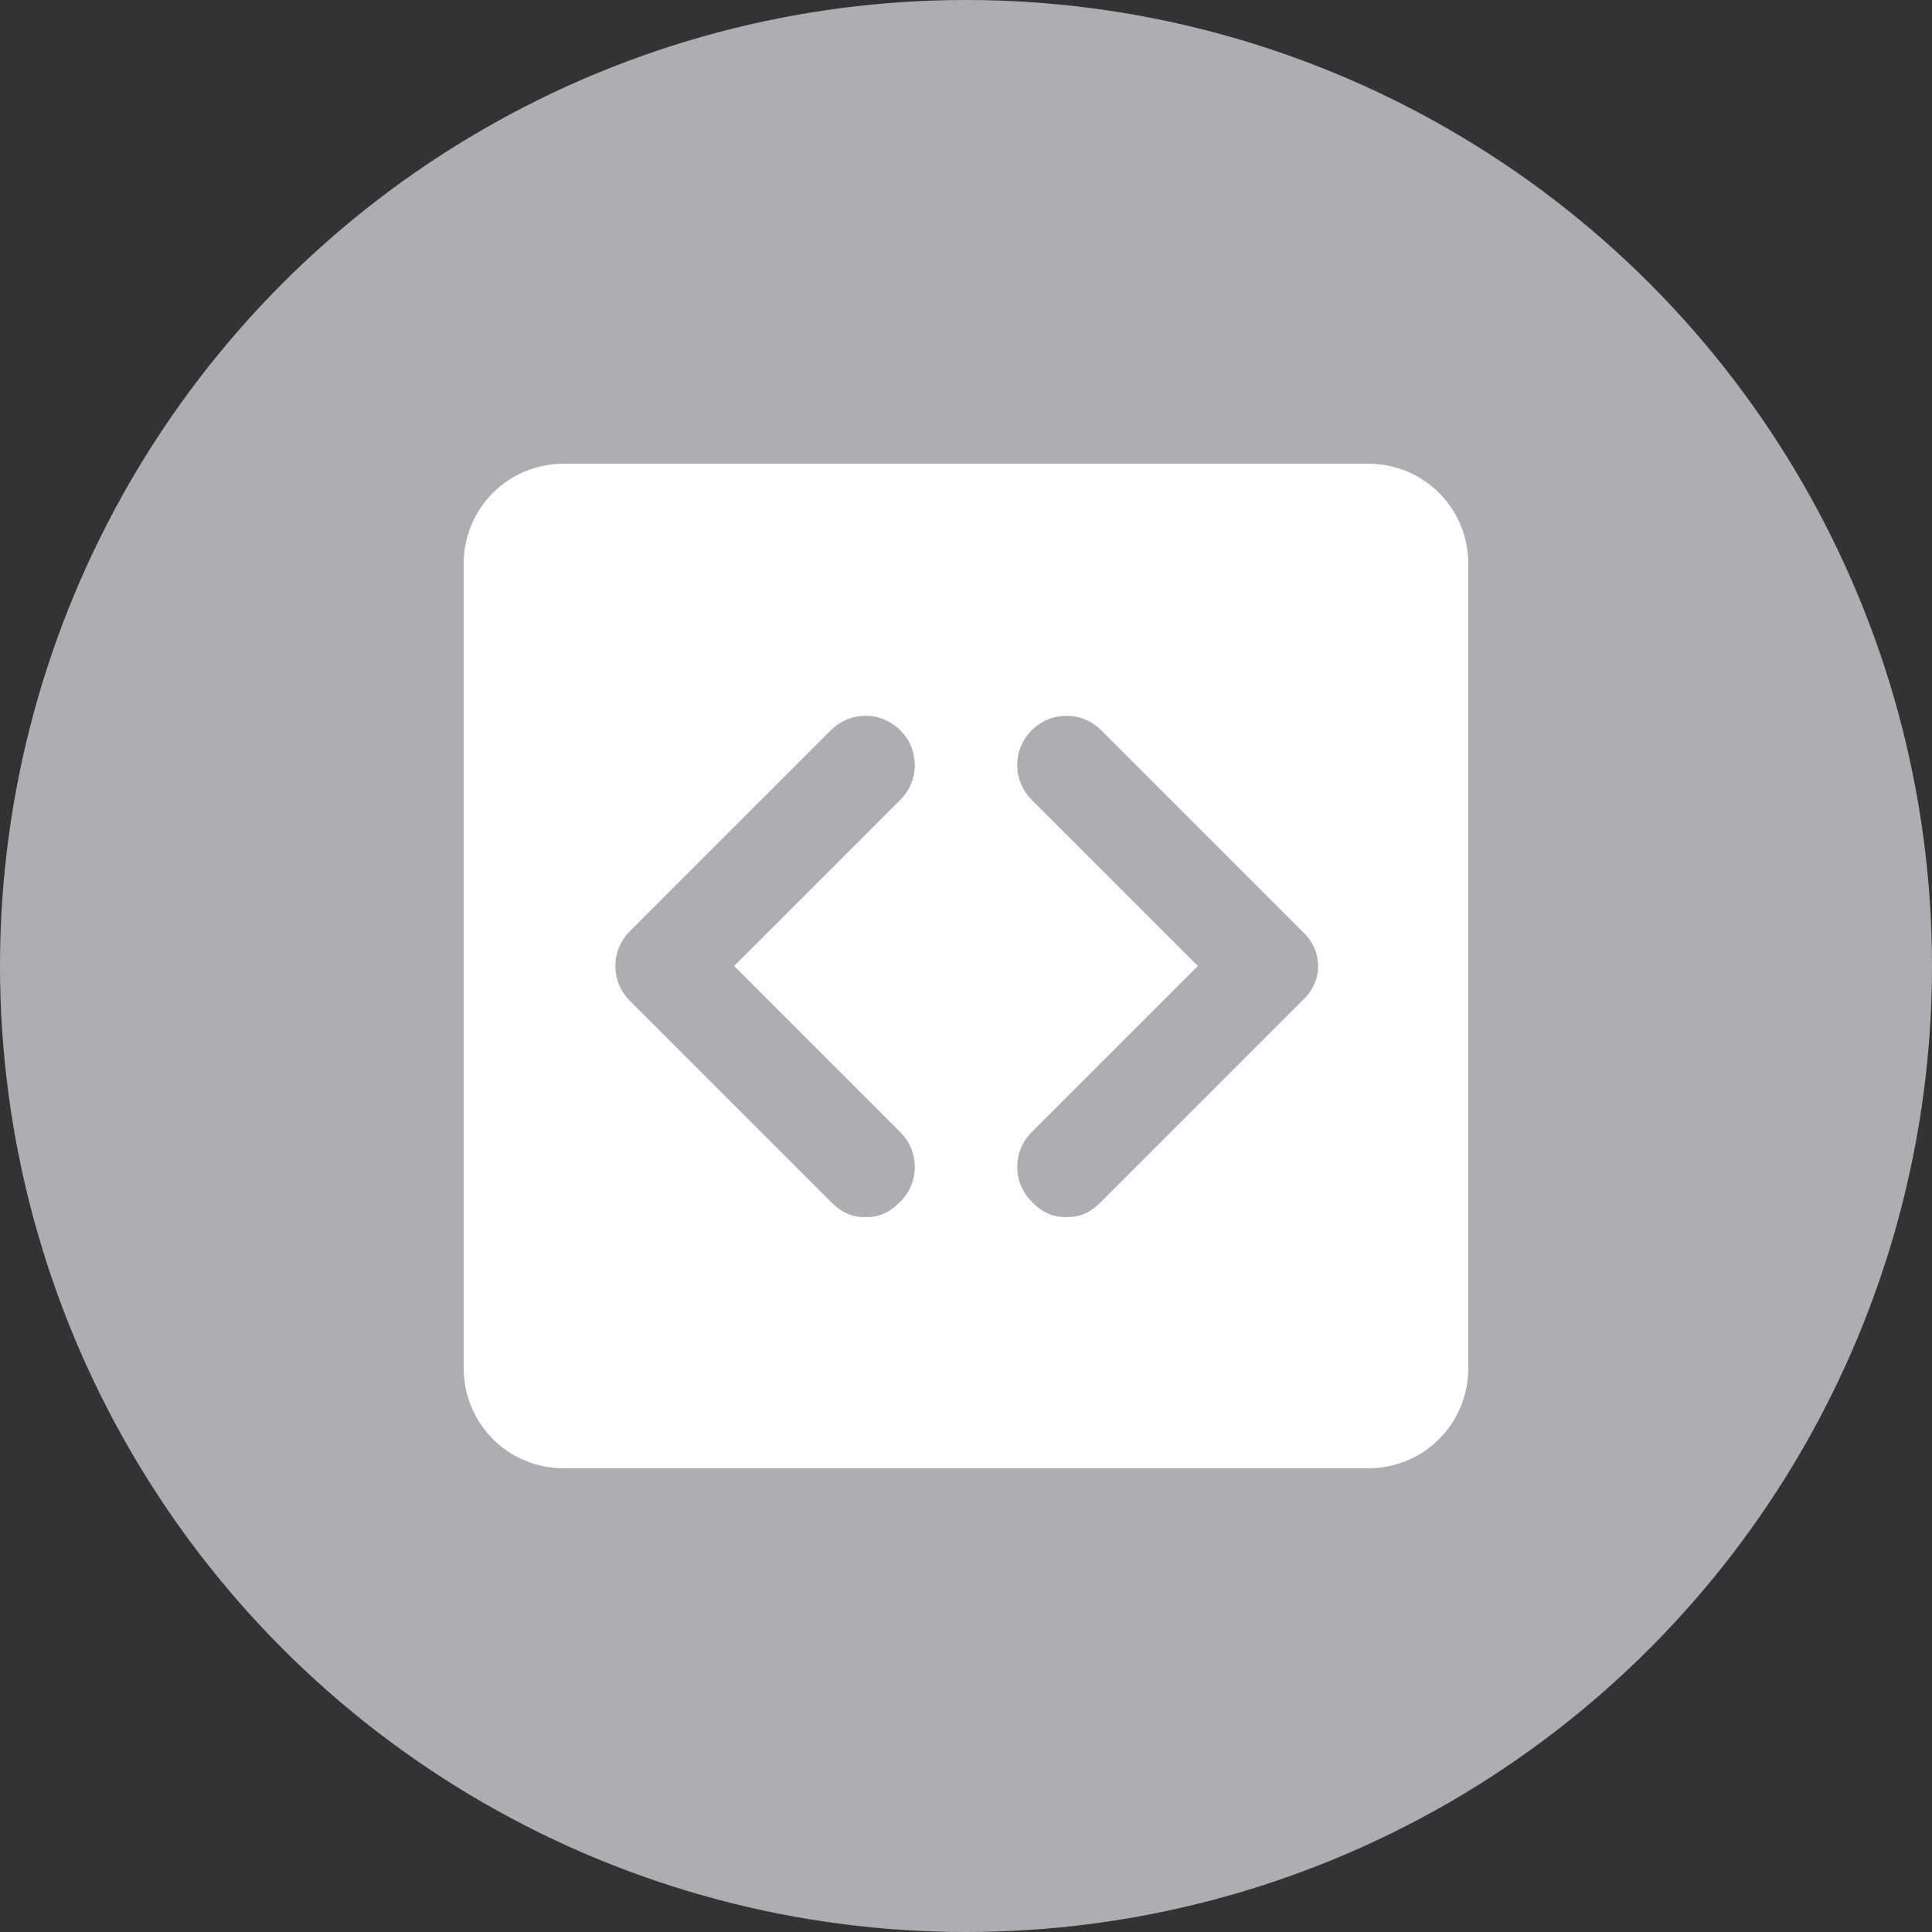
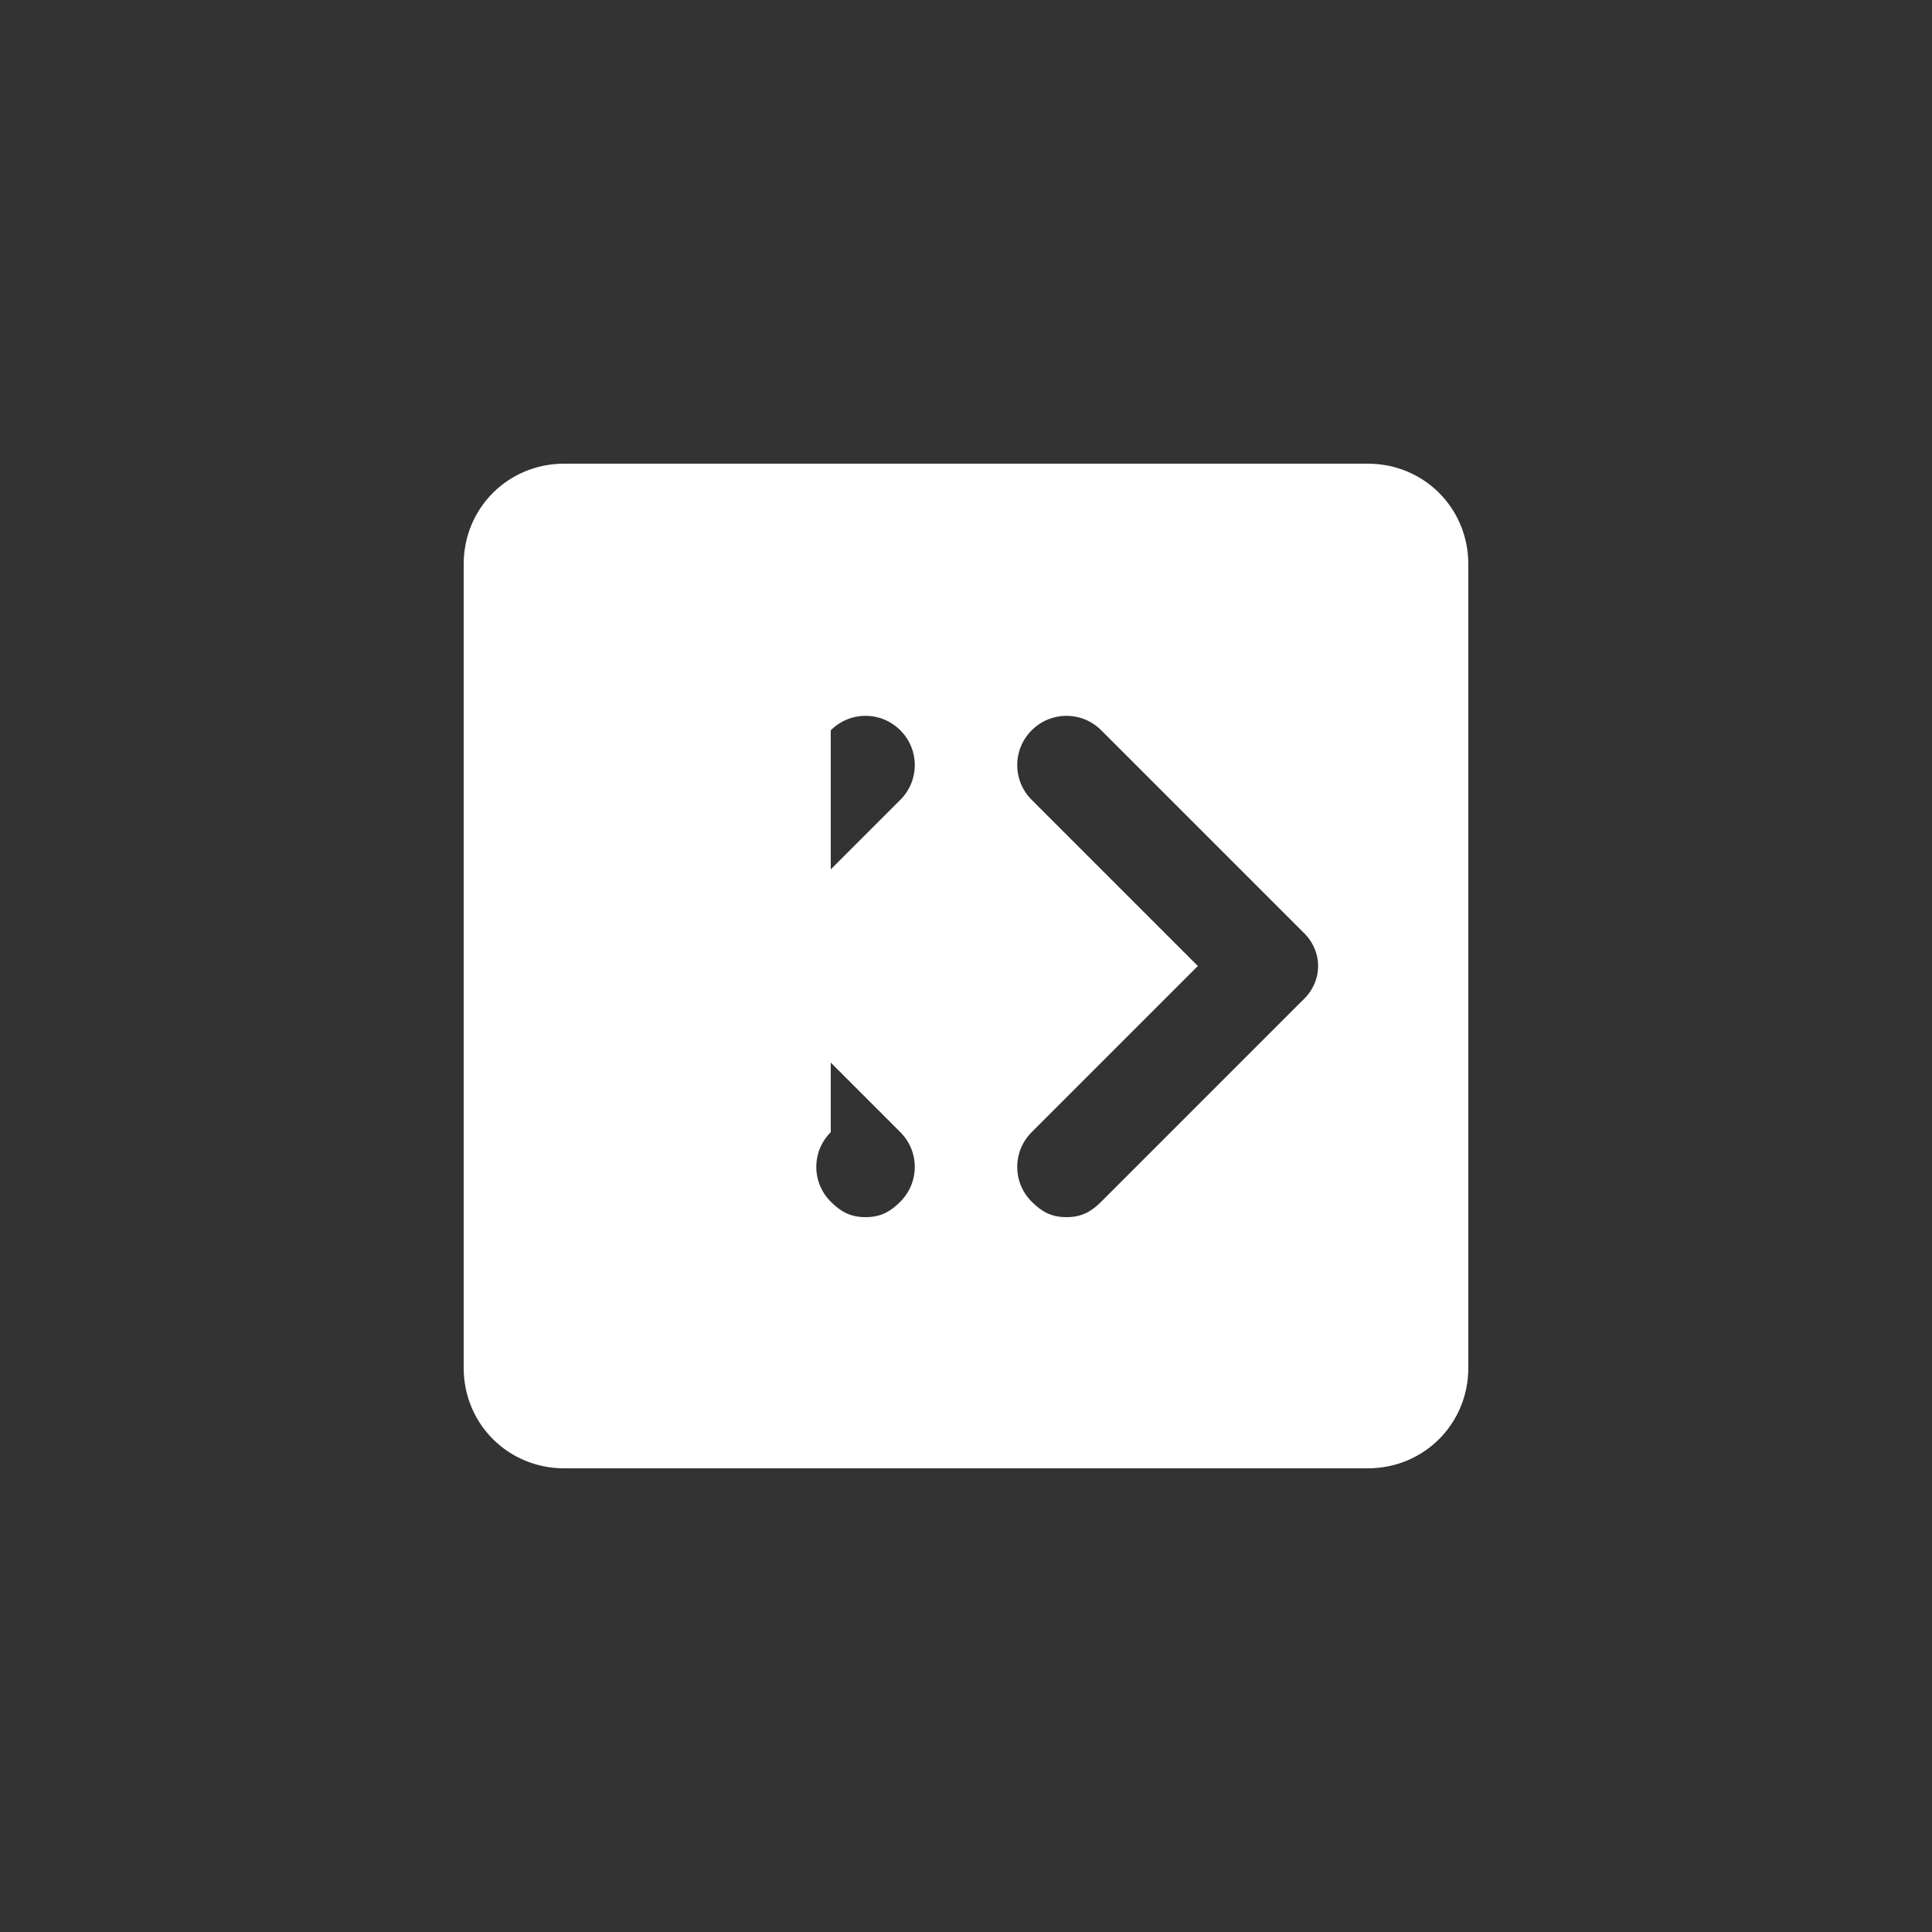
<svg xmlns="http://www.w3.org/2000/svg" version="1.1" id="Layer_1" x="0px" y="0px" width="100px" height="100px" viewBox="0 0 100 100" style="enable-background:new 0 0 100 100;" xml:space="preserve">
  <rect x="0" y="0" width="100" height="100" fill="#333333" stroke="none" />
  <style type="text/css">
	.st0{fill:#AEAEB2;}
	.st1{fill:#FFFFFF;}
</style>
-   <circle class="st0" cx="50" cy="50" r="50" />
-   <path class="st1" d="M70.8,24H29.2c-2.9,0-5.2,2.3-5.2,5.2v41.6c0,2.9,2.3,5.2,5.2,5.2h41.6c2.9,0,5.2-2.3,5.2-5.2V29.2  C76,26.3,73.7,24,70.8,24z M46.6,58.6c1,1,1,2.6,0,3.6c-0.5,0.5-1,0.8-1.8,0.8c-0.8,0-1.3-0.3-1.8-0.8L32.6,51.8c-1-1-1-2.6,0-3.6  L43,37.8c1-1,2.6-1,3.6,0c1,1,1,2.6,0,3.6L38,50L46.6,58.6z M67.4,51.8L57,62.2c-0.5,0.5-1,0.8-1.8,0.8c-0.8,0-1.3-0.3-1.8-0.8  c-1-1-1-2.6,0-3.6L62,50l-8.6-8.6c-1-1-1-2.6,0-3.6c1-1,2.6-1,3.6,0l10.4,10.4C68.5,49.2,68.5,50.8,67.4,51.8z" />
+   <path class="st1" d="M70.8,24H29.2c-2.9,0-5.2,2.3-5.2,5.2v41.6c0,2.9,2.3,5.2,5.2,5.2h41.6c2.9,0,5.2-2.3,5.2-5.2V29.2  C76,26.3,73.7,24,70.8,24z M46.6,58.6c1,1,1,2.6,0,3.6c-0.5,0.5-1,0.8-1.8,0.8c-0.8,0-1.3-0.3-1.8-0.8c-1-1-1-2.6,0-3.6  L43,37.8c1-1,2.6-1,3.6,0c1,1,1,2.6,0,3.6L38,50L46.6,58.6z M67.4,51.8L57,62.2c-0.5,0.5-1,0.8-1.8,0.8c-0.8,0-1.3-0.3-1.8-0.8  c-1-1-1-2.6,0-3.6L62,50l-8.6-8.6c-1-1-1-2.6,0-3.6c1-1,2.6-1,3.6,0l10.4,10.4C68.5,49.2,68.5,50.8,67.4,51.8z" />
</svg>